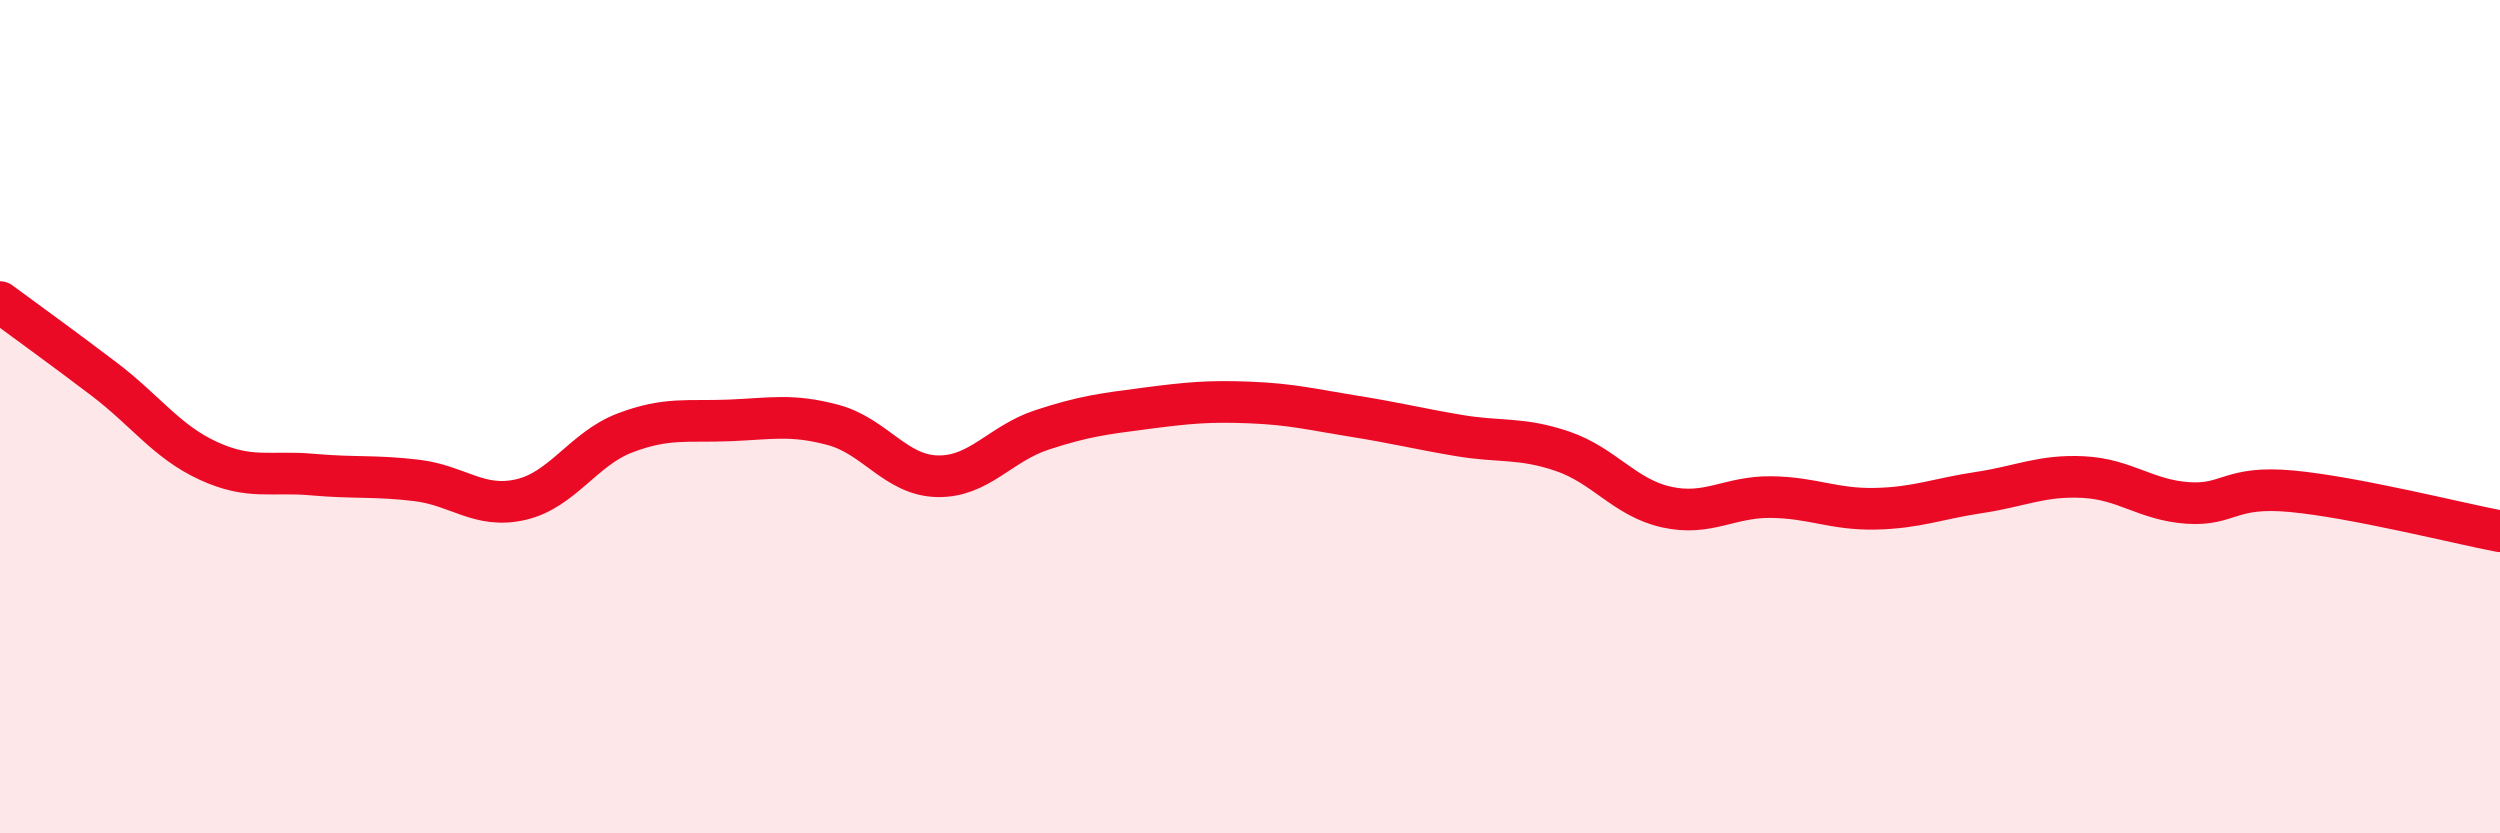
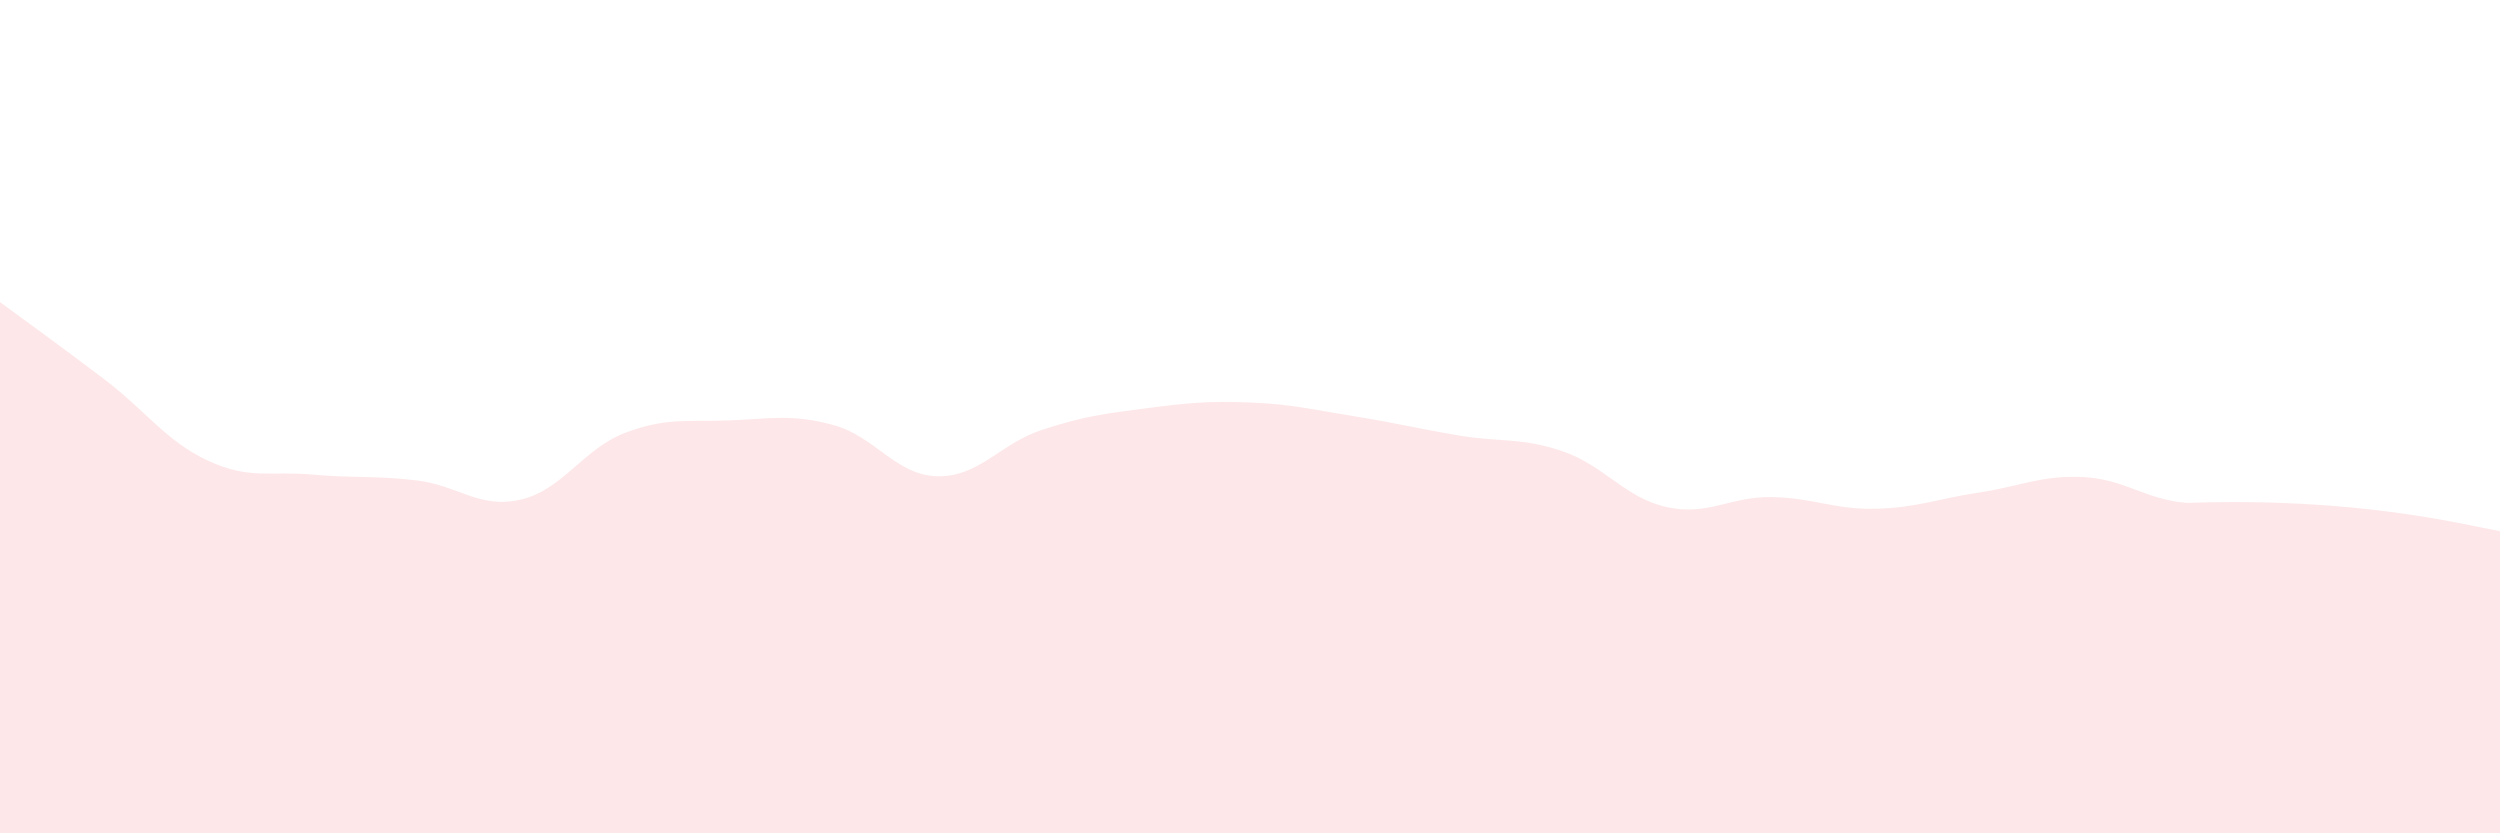
<svg xmlns="http://www.w3.org/2000/svg" width="60" height="20" viewBox="0 0 60 20">
-   <path d="M 0,7.25 C 0.5,7.62 1.5,8.34 2.5,9.1 C 3.5,9.86 4,10.6 5,11.06 C 6,11.52 6.5,11.3 7.5,11.39 C 8.5,11.48 9,11.41 10,11.53 C 11,11.65 11.5,12.22 12.5,11.99 C 13.5,11.76 14,10.77 15,10.39 C 16,10.01 16.5,10.13 17.5,10.09 C 18.5,10.05 19,9.93 20,10.2 C 21,10.47 21.5,11.41 22.5,11.43 C 23.5,11.45 24,10.65 25,10.32 C 26,9.99 26.5,9.93 27.5,9.8 C 28.5,9.67 29,9.62 30,9.66 C 31,9.7 31.5,9.83 32.5,9.99 C 33.5,10.15 34,10.28 35,10.45 C 36,10.62 36.5,10.49 37.5,10.83 C 38.5,11.17 39,11.95 40,12.17 C 41,12.39 41.5,11.92 42.5,11.93 C 43.5,11.94 44,12.23 45,12.21 C 46,12.19 46.5,11.97 47.5,11.82 C 48.5,11.67 49,11.4 50,11.45 C 51,11.5 51.5,12 52.5,12.07 C 53.5,12.14 53.5,11.65 55,11.79 C 56.5,11.93 59,12.56 60,12.75L60 20L0 20Z" fill="#EB0A25" opacity="0.1" stroke-linecap="round" stroke-linejoin="round" />
-   <path d="M 0,7.25 C 0.5,7.62 1.5,8.34 2.5,9.1 C 3.5,9.86 4,10.6 5,11.06 C 6,11.52 6.5,11.3 7.5,11.39 C 8.5,11.48 9,11.41 10,11.53 C 11,11.65 11.5,12.22 12.5,11.99 C 13.5,11.76 14,10.77 15,10.39 C 16,10.01 16.5,10.13 17.5,10.09 C 18.5,10.05 19,9.93 20,10.2 C 21,10.47 21.5,11.41 22.5,11.43 C 23.5,11.45 24,10.65 25,10.32 C 26,9.99 26.5,9.93 27.5,9.8 C 28.5,9.67 29,9.62 30,9.66 C 31,9.7 31.5,9.83 32.5,9.99 C 33.5,10.15 34,10.28 35,10.45 C 36,10.62 36.5,10.49 37.5,10.83 C 38.5,11.17 39,11.95 40,12.17 C 41,12.39 41.5,11.92 42.5,11.93 C 43.5,11.94 44,12.23 45,12.21 C 46,12.19 46.5,11.97 47.5,11.82 C 48.5,11.67 49,11.4 50,11.45 C 51,11.5 51.5,12 52.5,12.07 C 53.5,12.14 53.5,11.65 55,11.79 C 56.5,11.93 59,12.56 60,12.75" stroke="#EB0A25" stroke-width="1" fill="none" stroke-linecap="round" stroke-linejoin="round" />
+   <path d="M 0,7.25 C 0.5,7.62 1.5,8.34 2.5,9.1 C 3.5,9.86 4,10.6 5,11.06 C 6,11.52 6.5,11.3 7.5,11.39 C 8.5,11.48 9,11.41 10,11.53 C 11,11.65 11.5,12.22 12.5,11.99 C 13.5,11.76 14,10.77 15,10.39 C 16,10.01 16.5,10.13 17.5,10.09 C 18.5,10.05 19,9.93 20,10.2 C 21,10.47 21.5,11.41 22.5,11.43 C 23.5,11.45 24,10.65 25,10.32 C 26,9.99 26.5,9.93 27.5,9.8 C 28.5,9.67 29,9.62 30,9.66 C 31,9.7 31.5,9.83 32.5,9.99 C 33.5,10.15 34,10.28 35,10.45 C 36,10.62 36.5,10.49 37.5,10.83 C 38.5,11.17 39,11.95 40,12.17 C 41,12.39 41.5,11.92 42.5,11.93 C 43.5,11.94 44,12.23 45,12.21 C 46,12.19 46.5,11.97 47.5,11.82 C 48.5,11.67 49,11.4 50,11.45 C 51,11.5 51.5,12 52.5,12.07 C 56.5,11.93 59,12.56 60,12.75L60 20L0 20Z" fill="#EB0A25" opacity="0.1" stroke-linecap="round" stroke-linejoin="round" />
</svg>